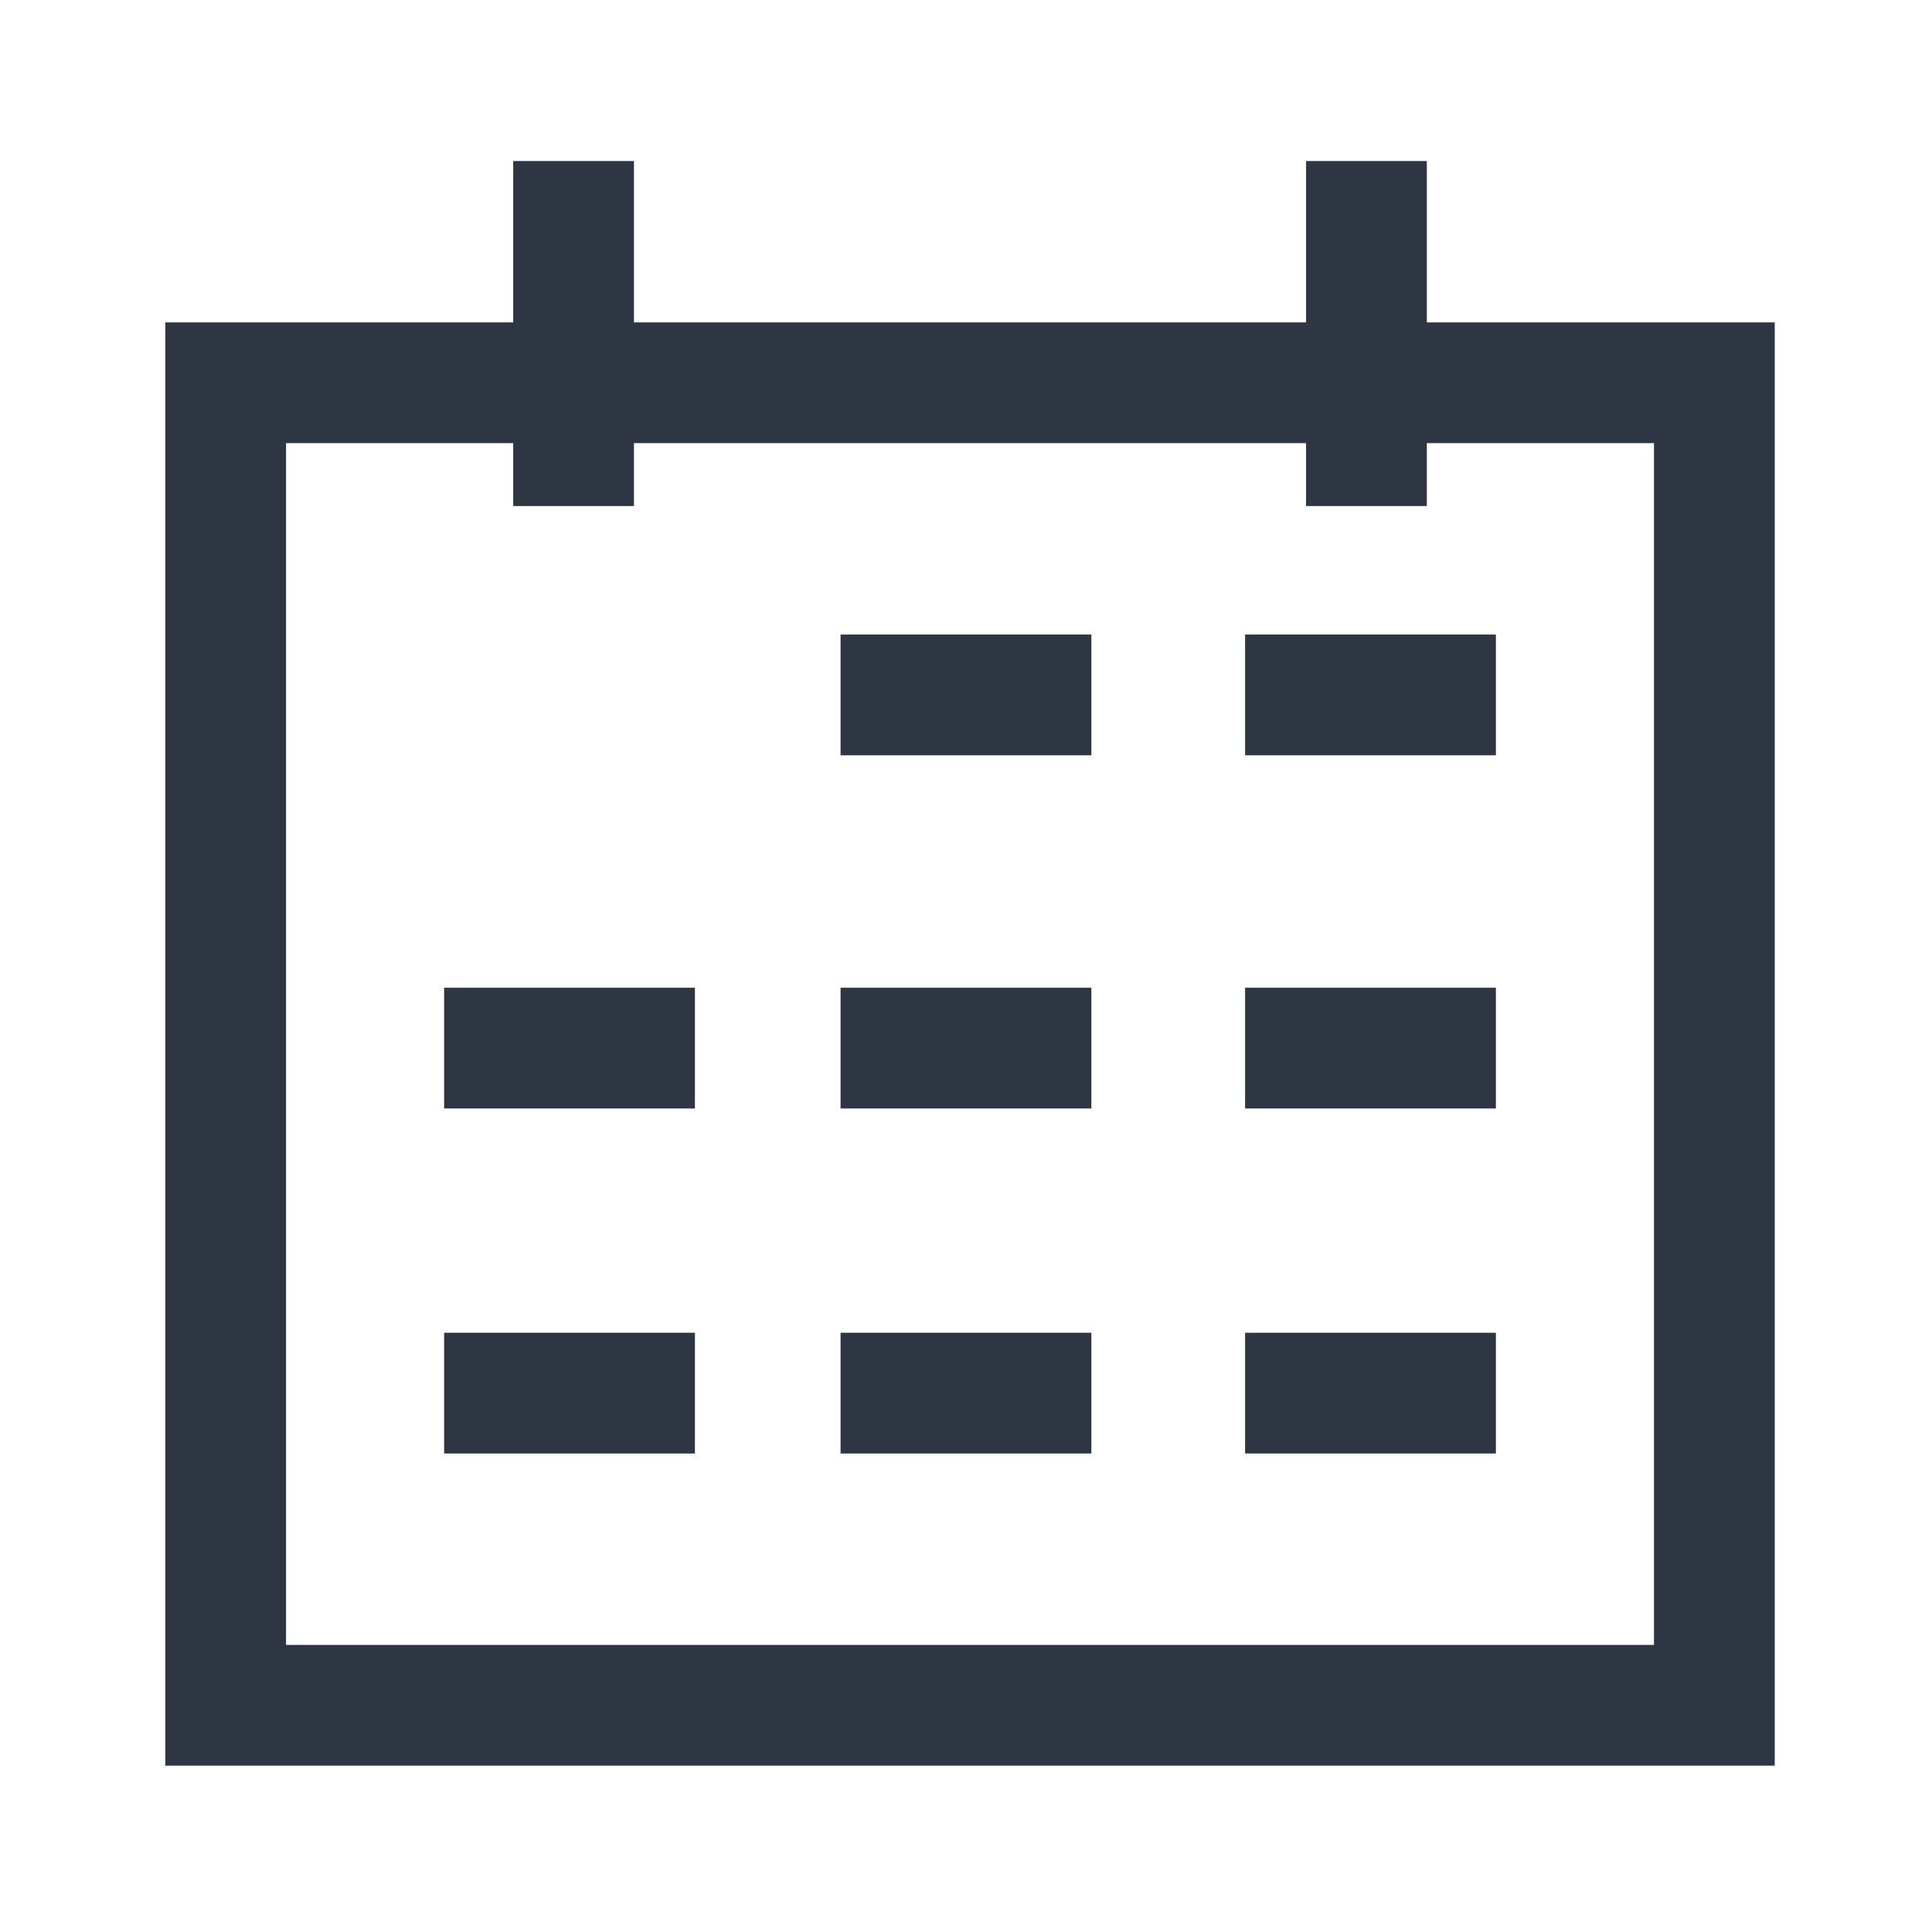
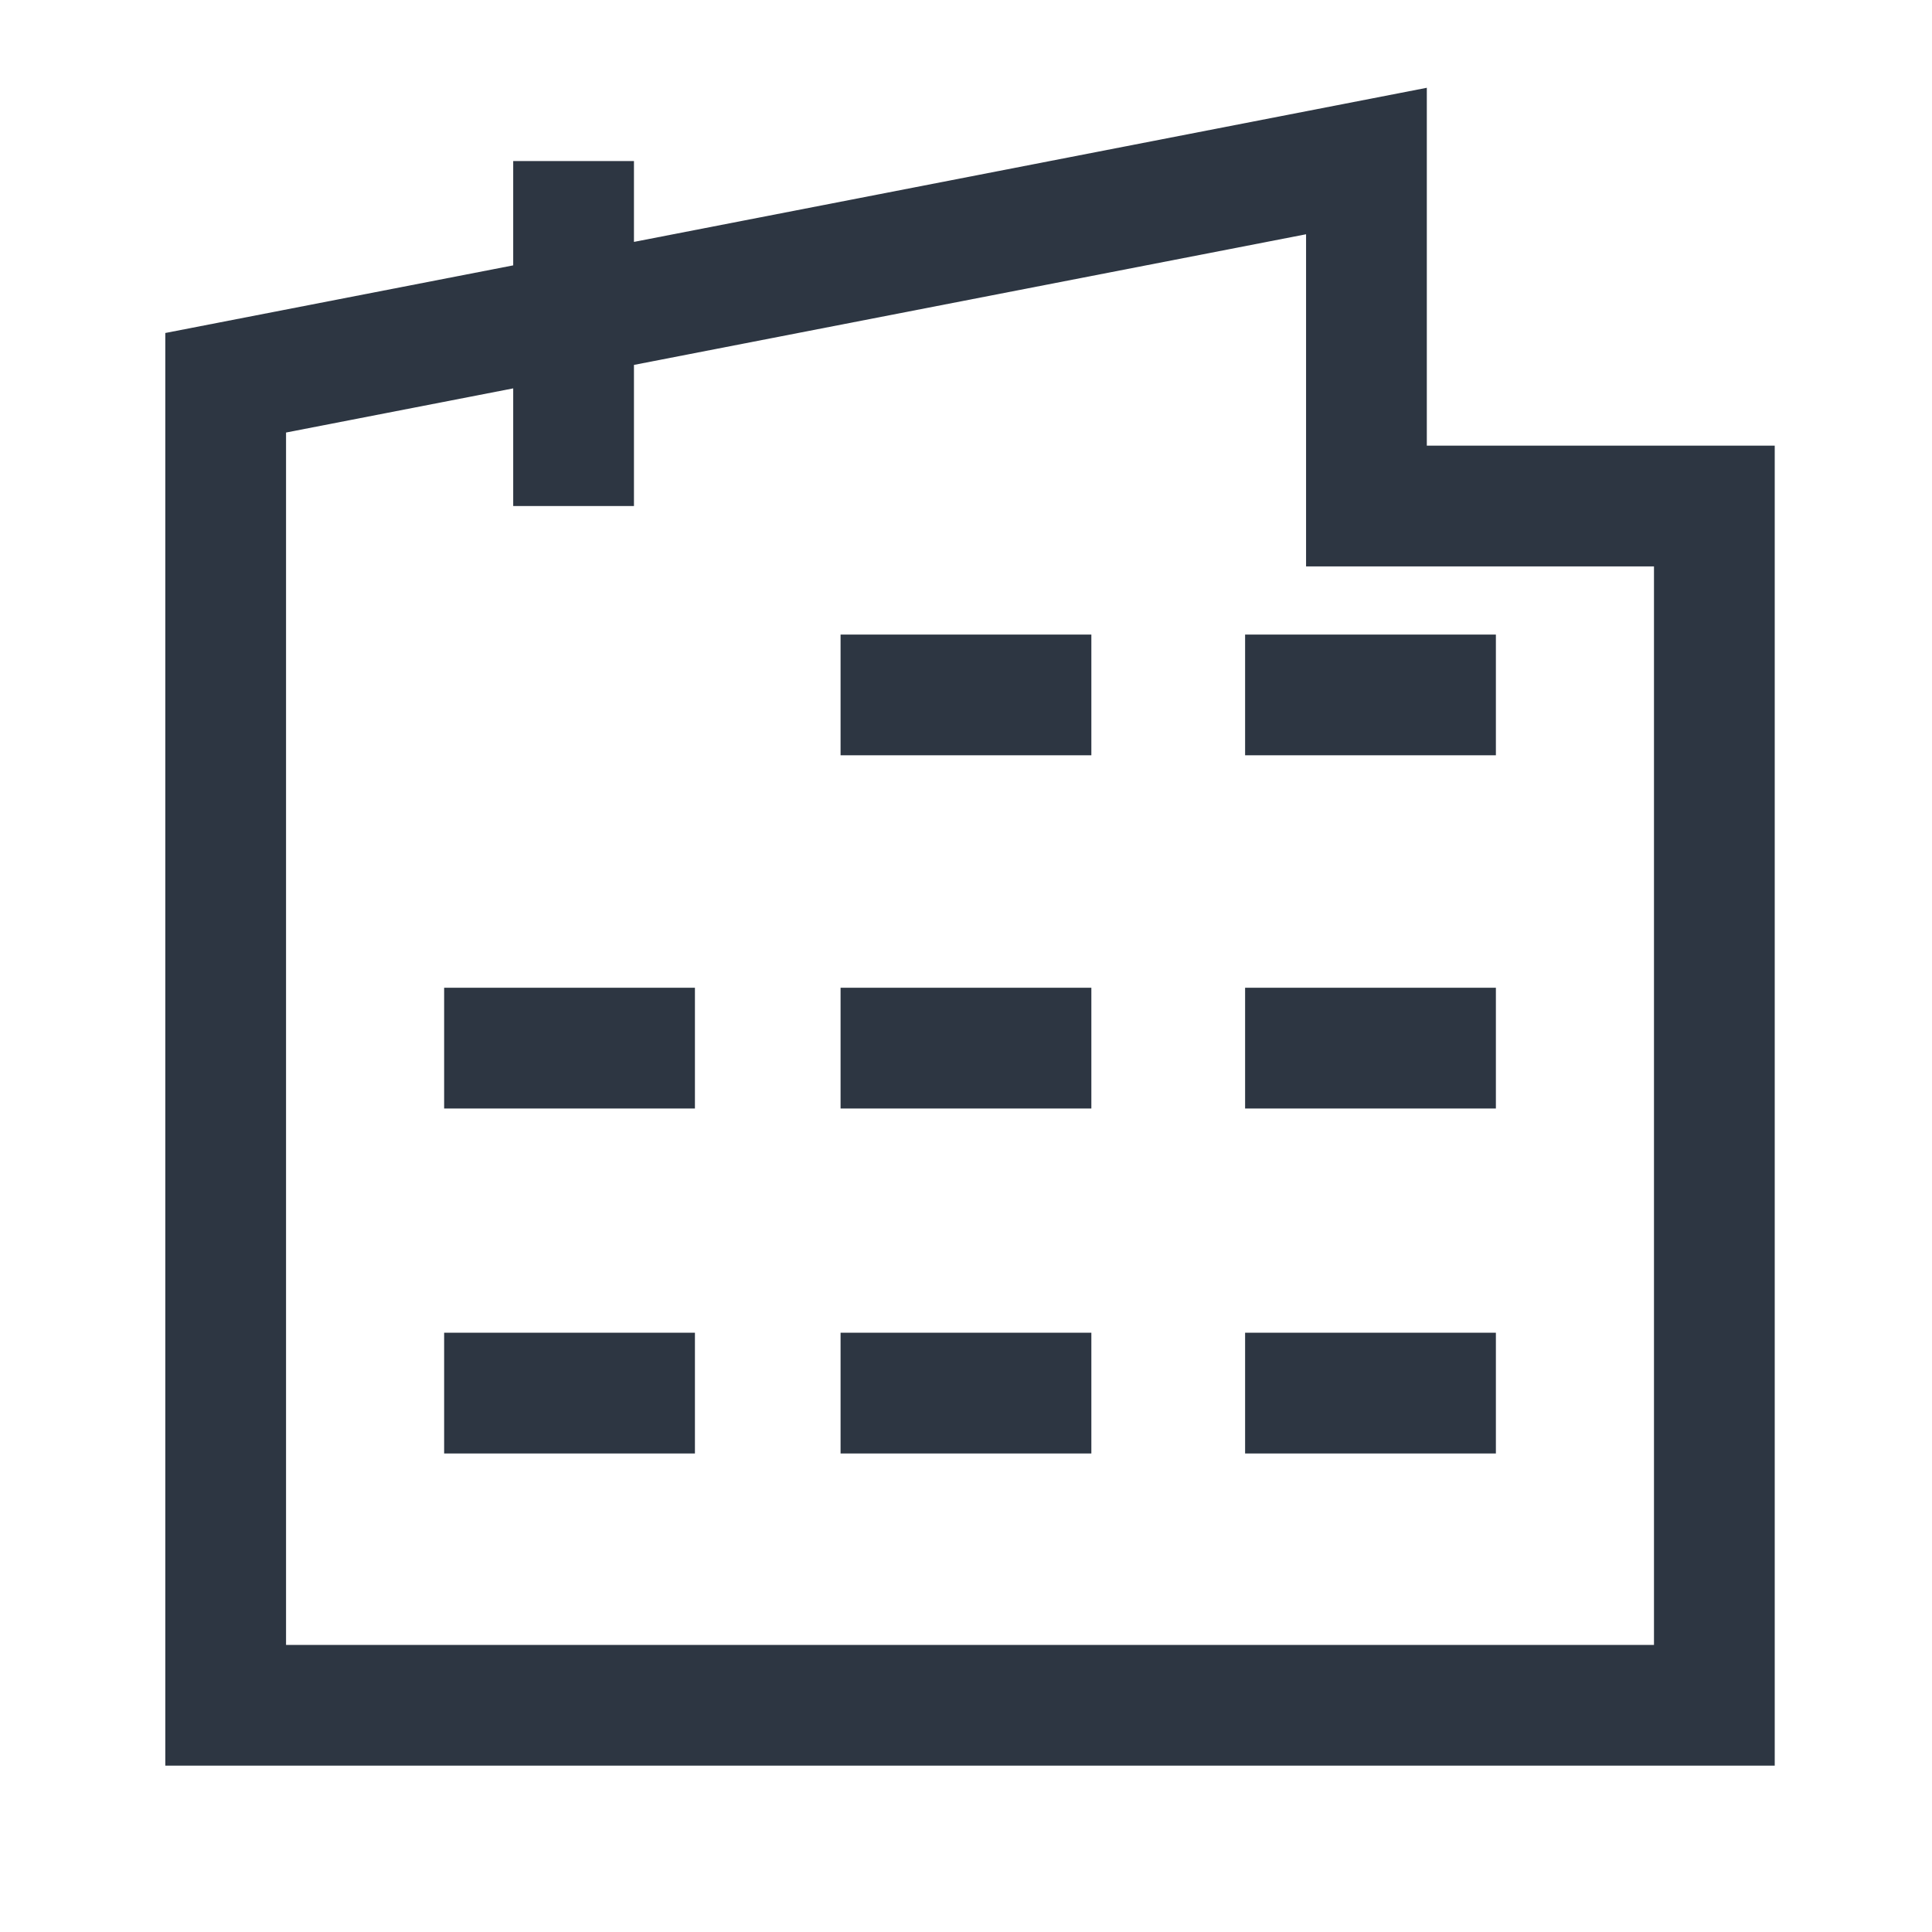
<svg xmlns="http://www.w3.org/2000/svg" width="26" height="26" viewBox="0 0 26 26" fill="none">
-   <path d="M14.687 9.352H11.312M20.131 9.352H16.756M14.687 14.105H11.312M9.352 14.105H5.977M20.131 14.105H16.756M14.687 18.748H11.312M9.352 18.748H5.977M20.131 18.748H16.756M7.719 2.167V6.81M18.389 2.167V6.81M3.037 5.151H23.071V22.949H3.037V5.151Z" stroke="#2D3642" stroke-width="1.625" />
+   <path d="M14.687 9.352H11.312M20.131 9.352H16.756M14.687 14.105H11.312M9.352 14.105H5.977M20.131 14.105H16.756M14.687 18.748H11.312M9.352 18.748H5.977M20.131 18.748H16.756M7.719 2.167V6.81M18.389 2.167V6.81H23.071V22.949H3.037V5.151Z" stroke="#2D3642" stroke-width="1.625" />
</svg>